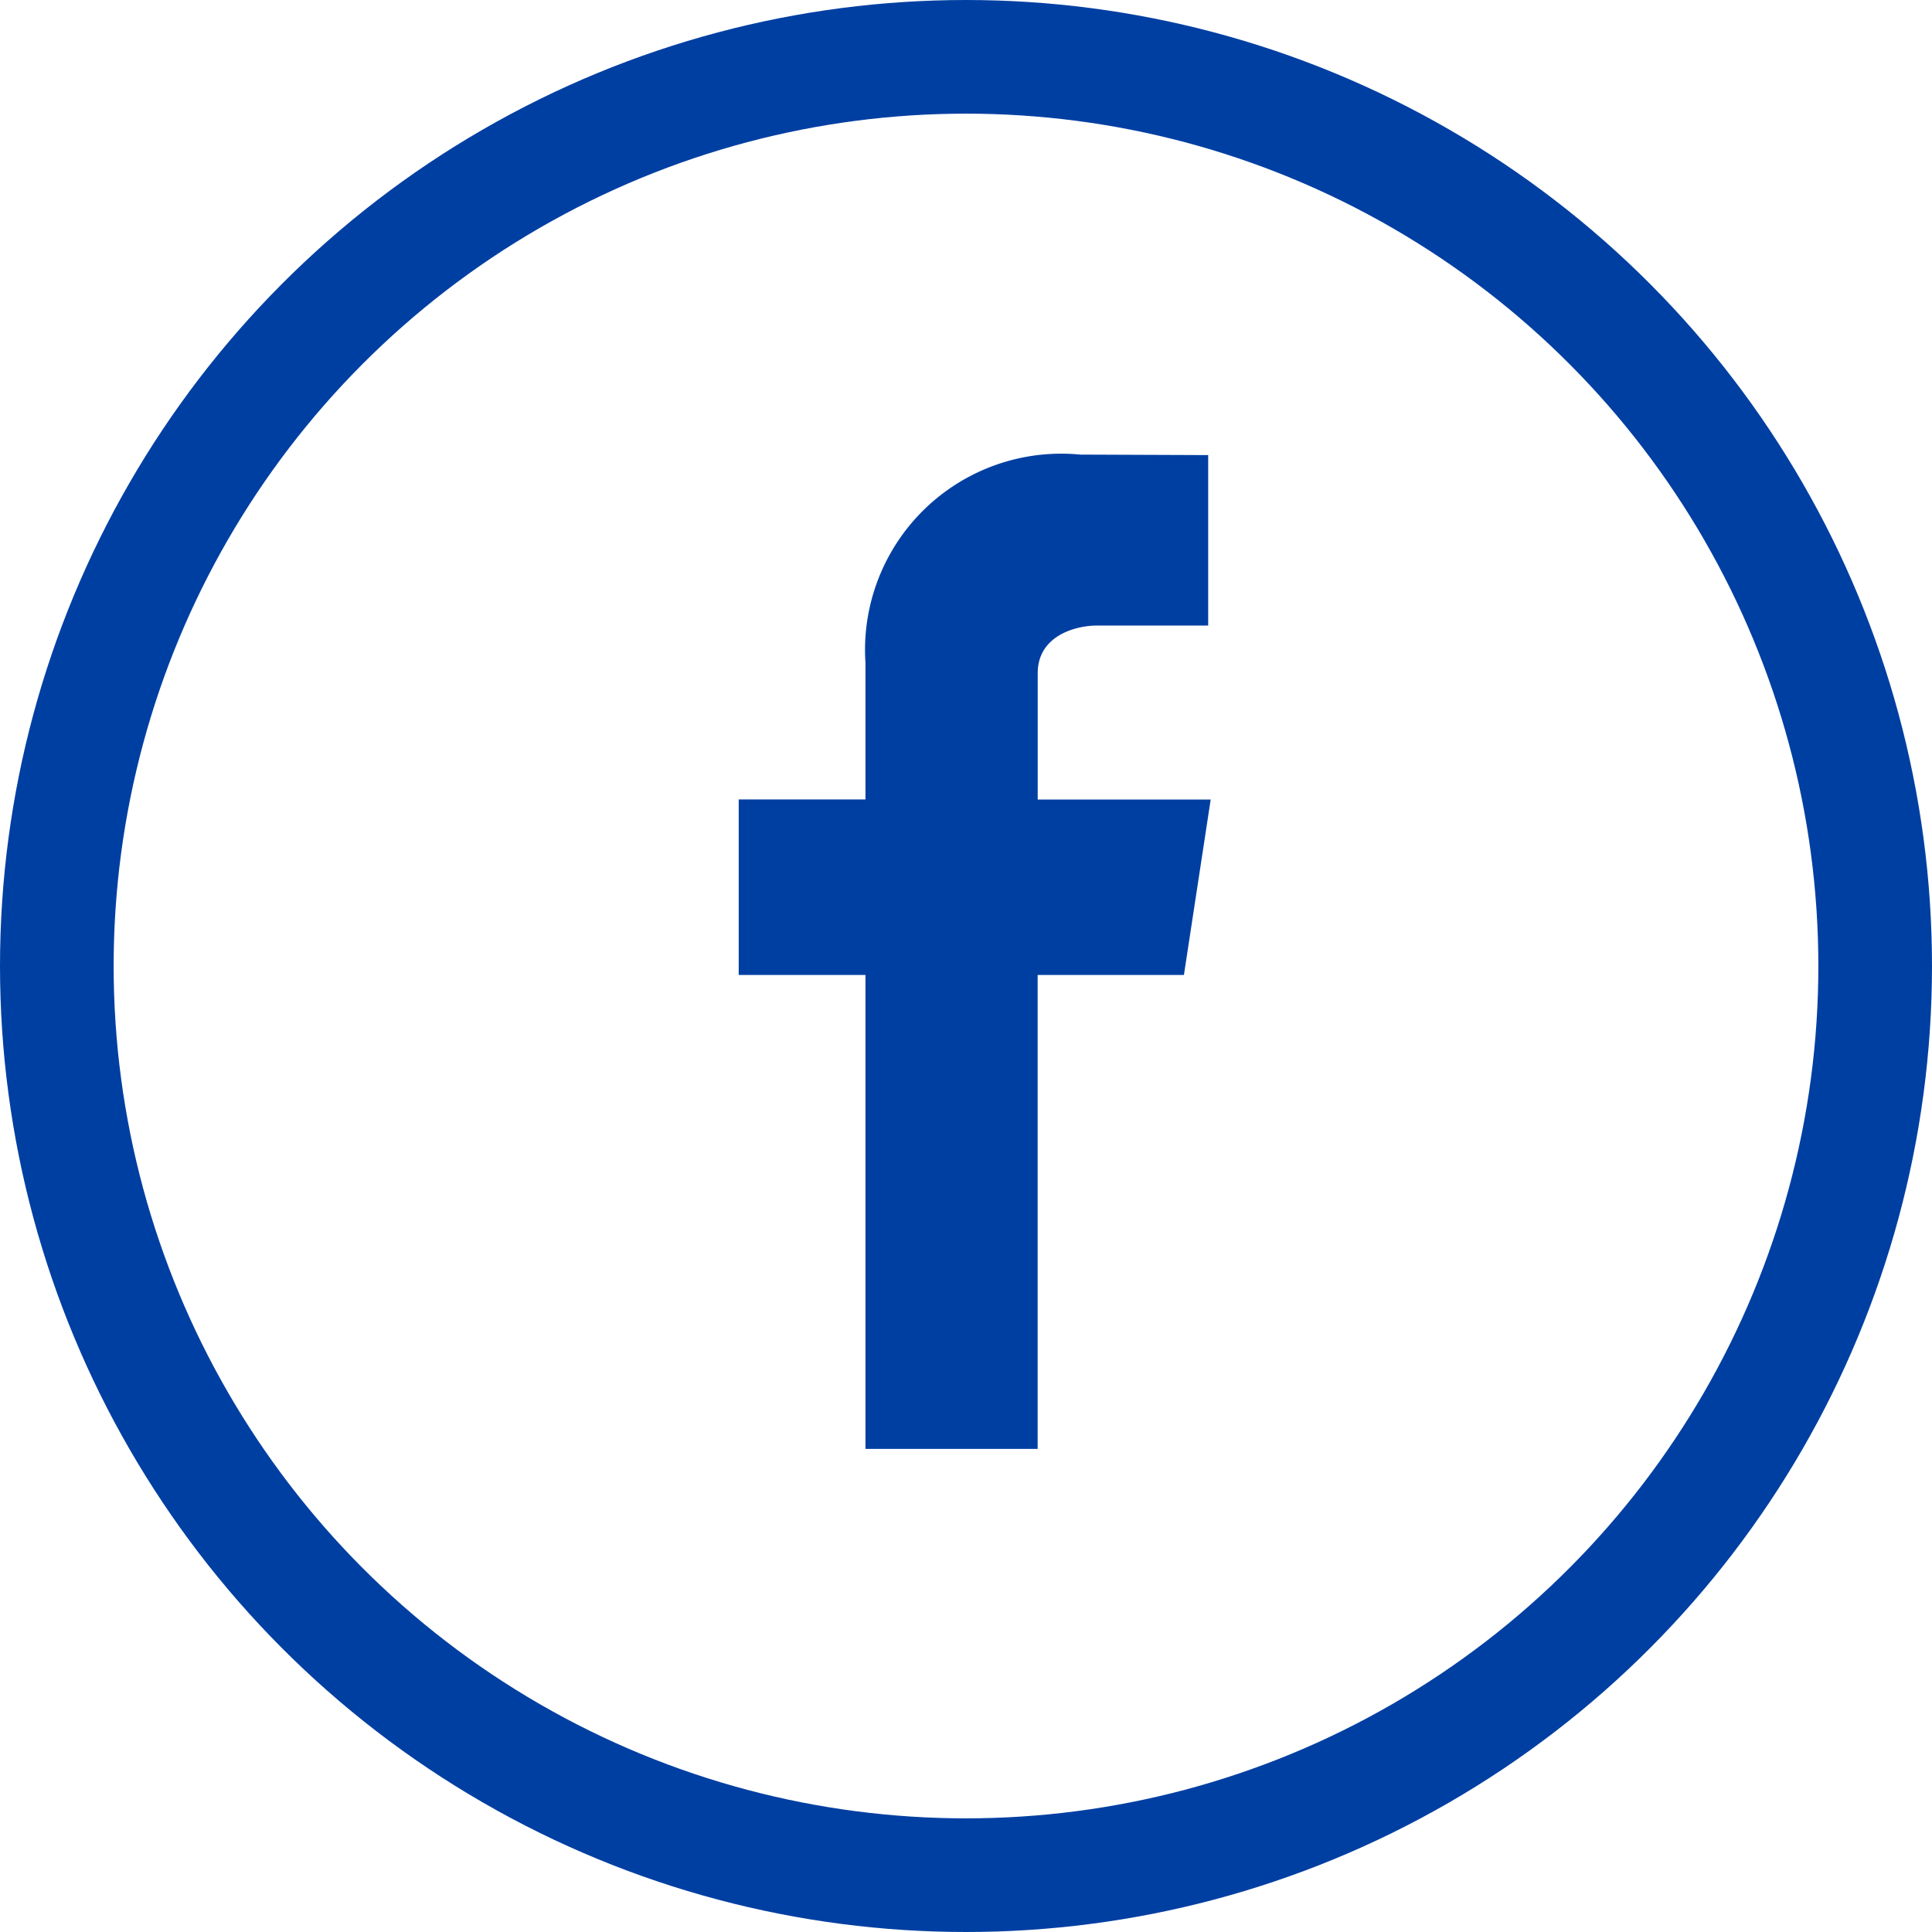
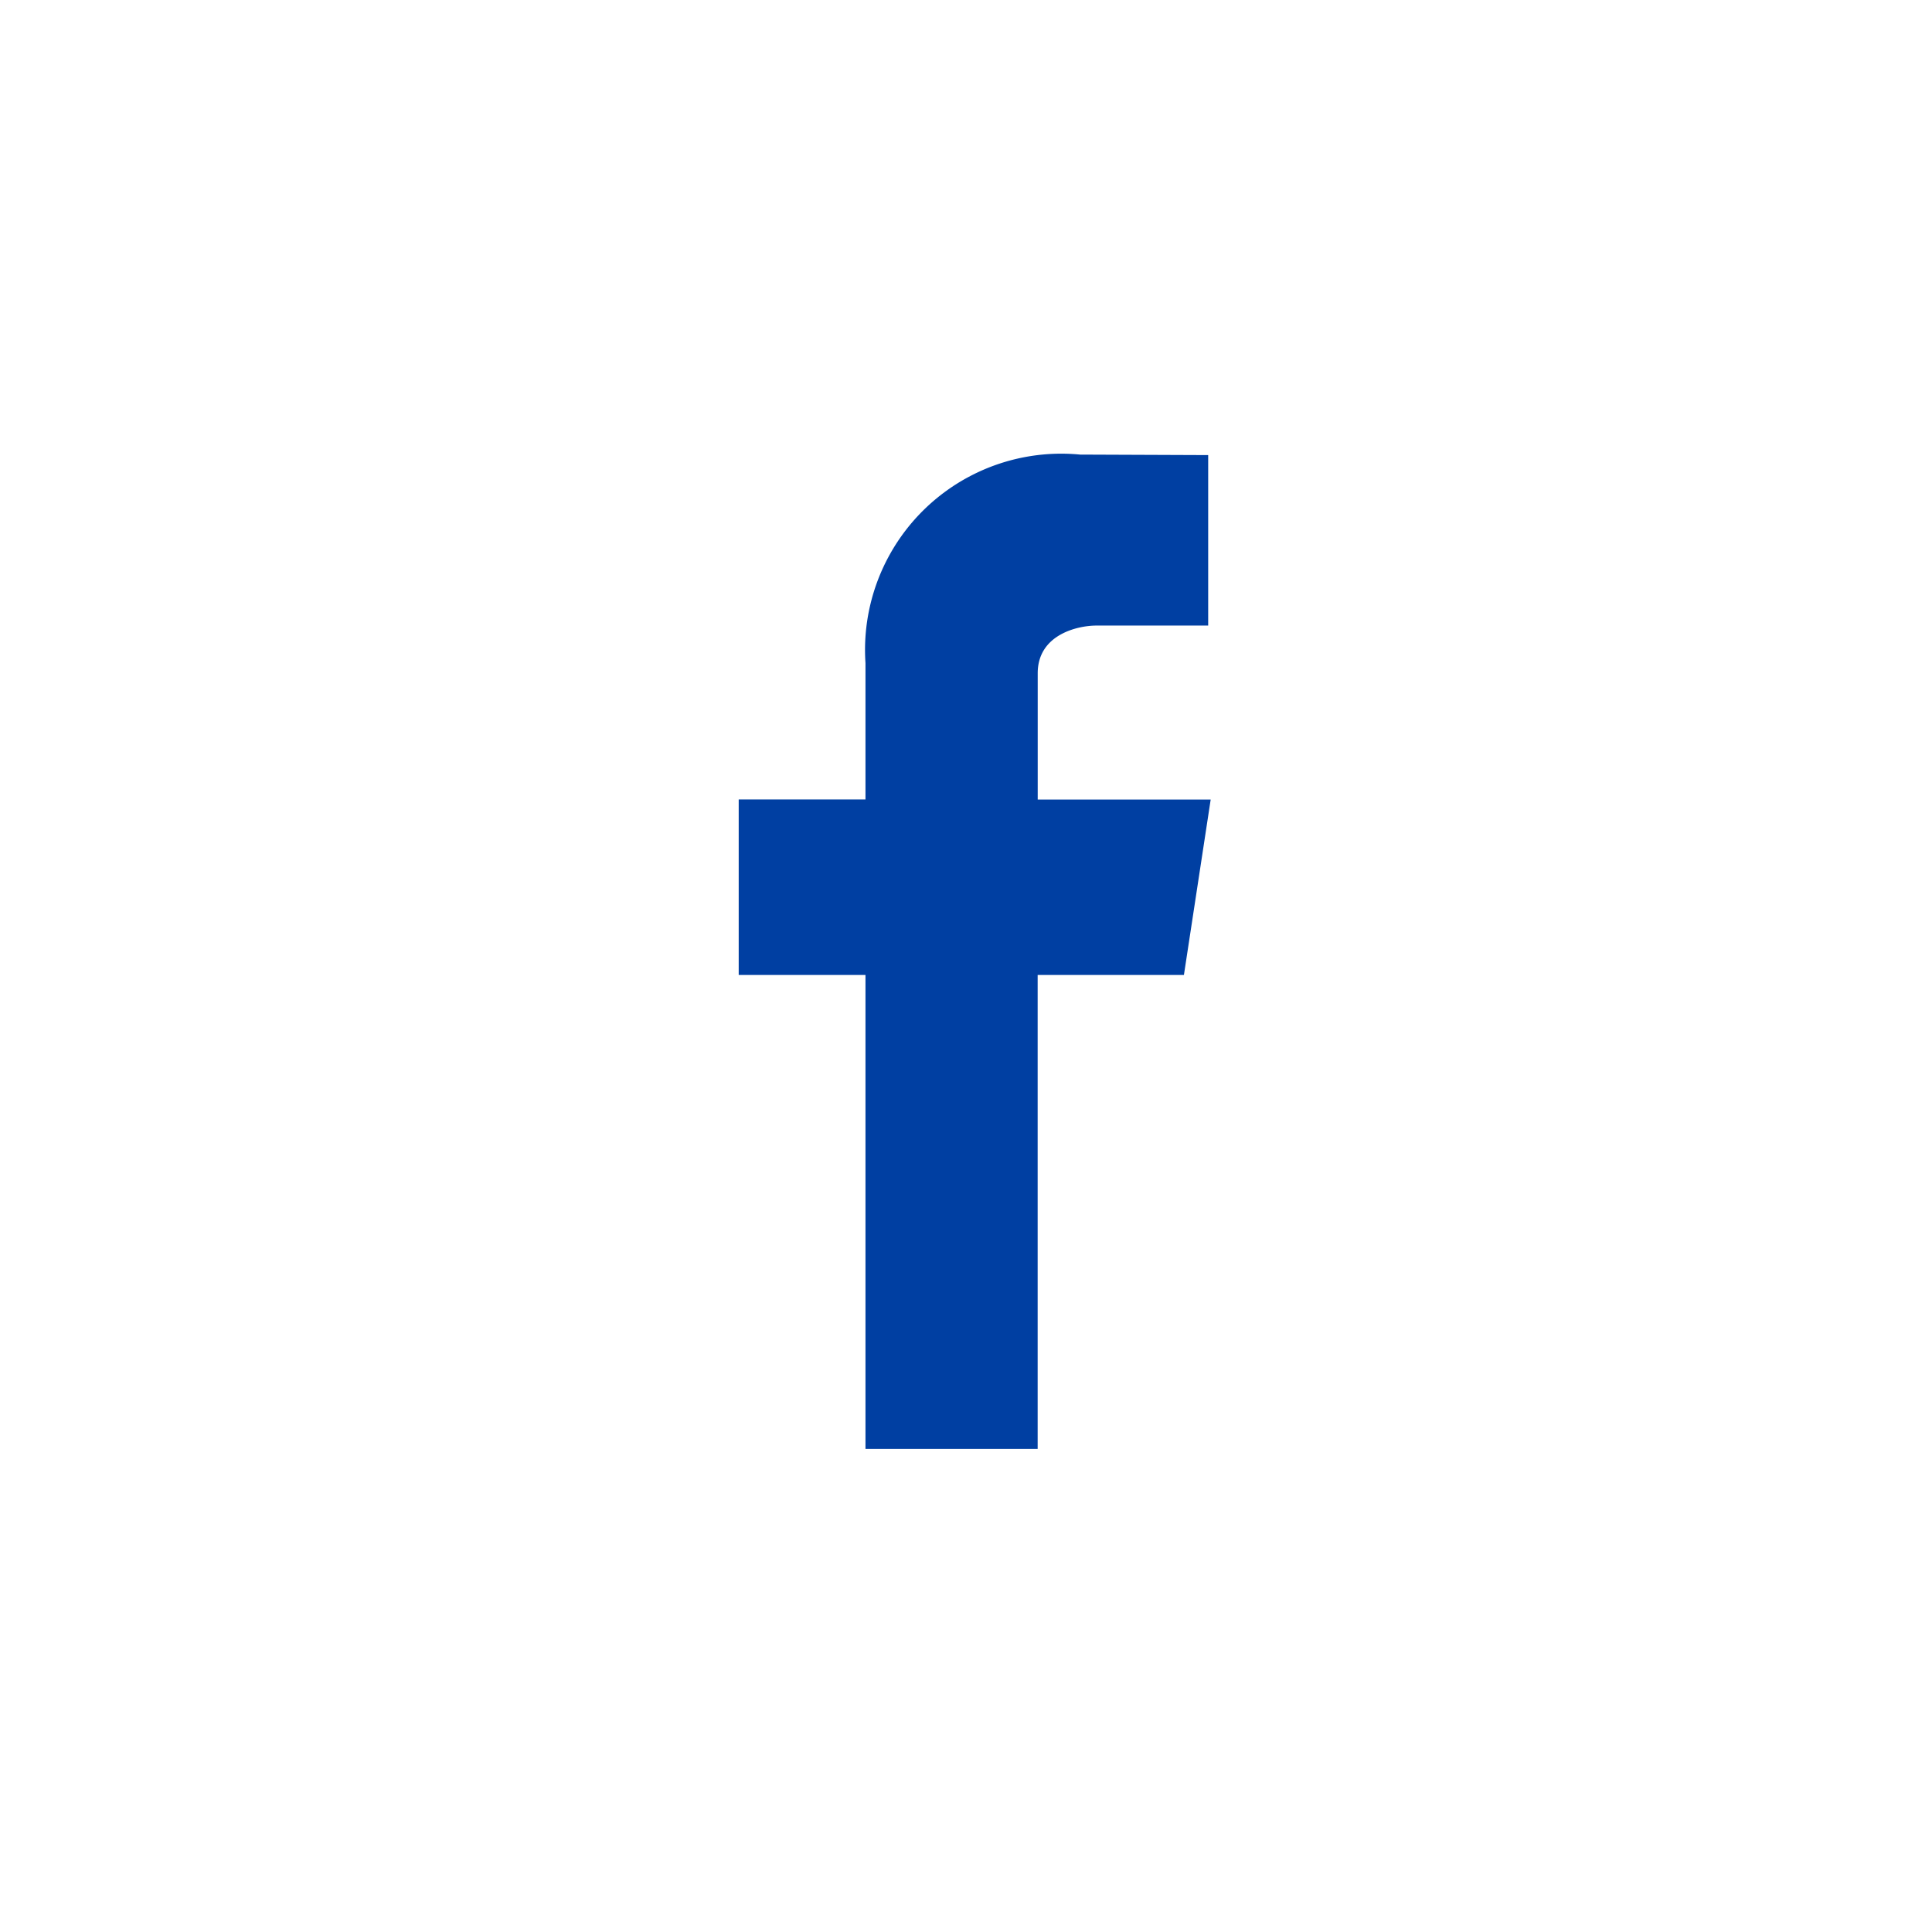
<svg xmlns="http://www.w3.org/2000/svg" id="Componente_4_1" data-name="Componente 4 – 1" width="34" height="34" viewBox="0 0 34 34">
  <path id="Trazado_12" data-name="Trazado 12" d="M203.556,134.071h-3.044v-2.222c0-.681.7-.84,1.034-.84h1.966v-3L201.258,128a3.453,3.453,0,0,0-3.777,3.669v2.4H195.25v3.089h2.231v8.34h3.03v-8.34h2.574Z" transform="translate(-182.25 -120)" fill="#003fa2" />
  <g id="Componente_3_1" data-name="Componente 3 – 1">
    <g id="Elipse_49" data-name="Elipse 49" fill="none" stroke="#003fa2" stroke-width="2">
      <circle cx="17" cy="17" r="17" stroke="none" />
-       <circle cx="17" cy="17" r="16" fill="none" />
    </g>
  </g>
</svg>